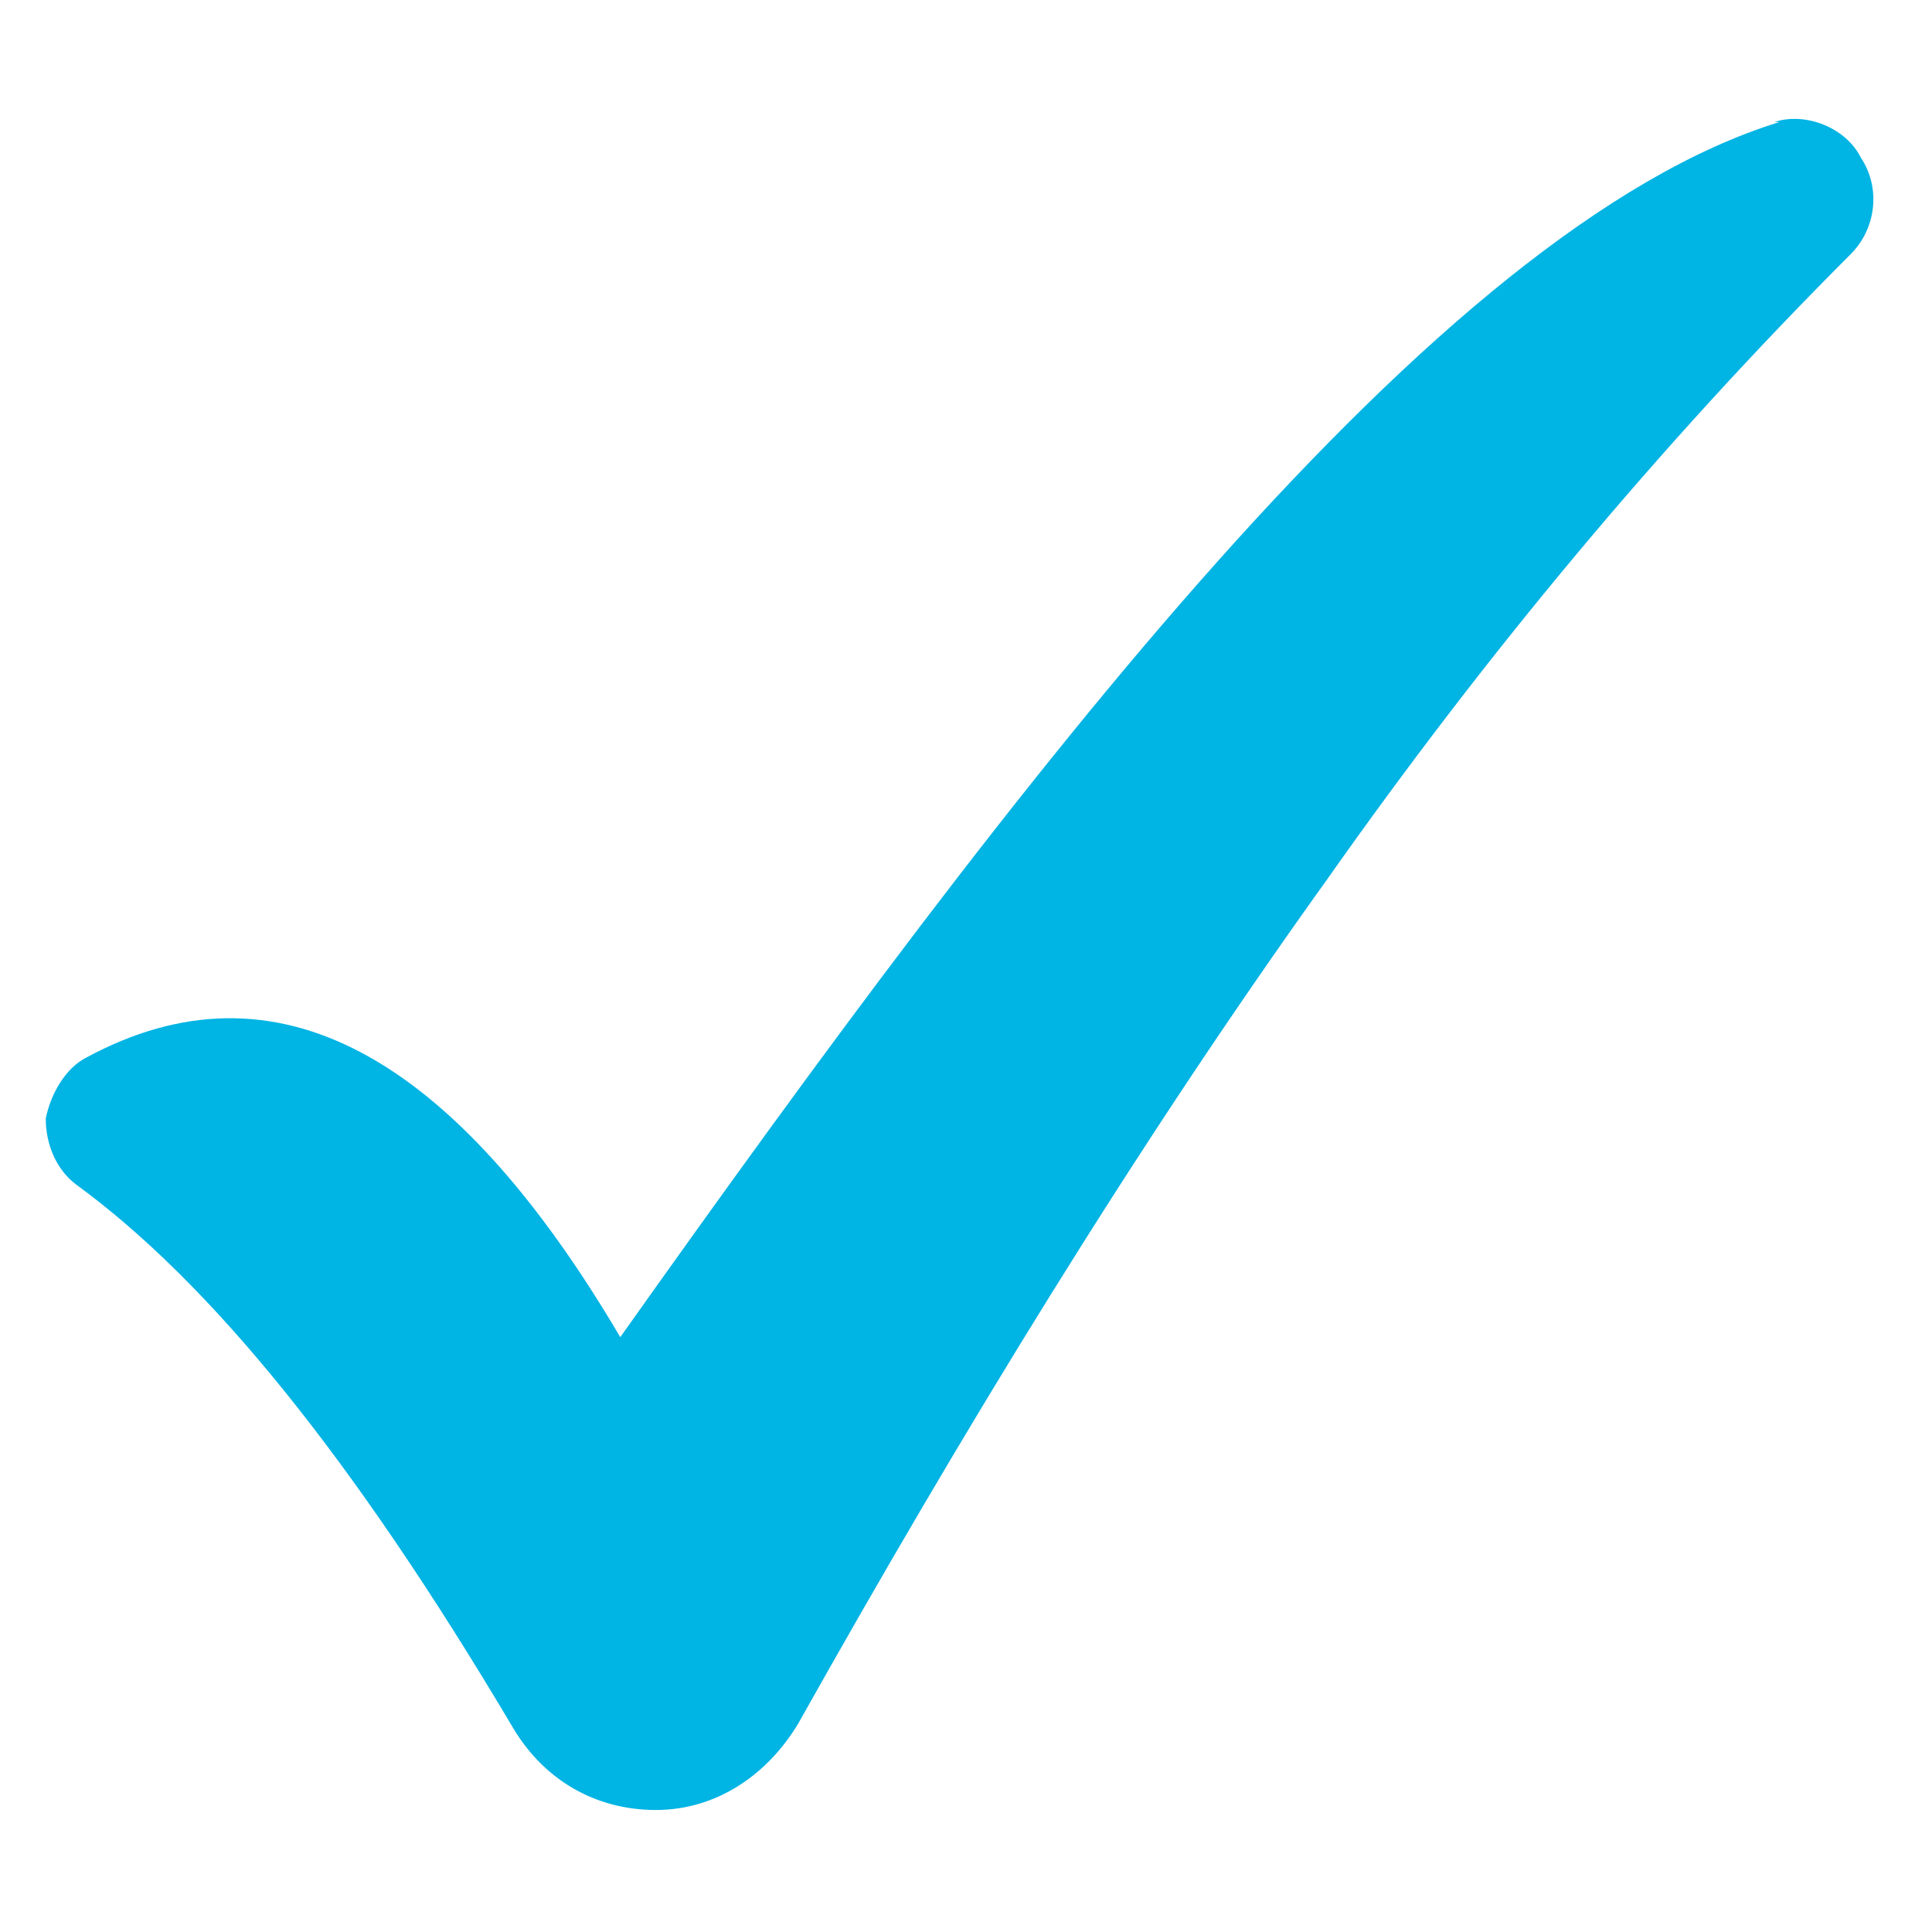
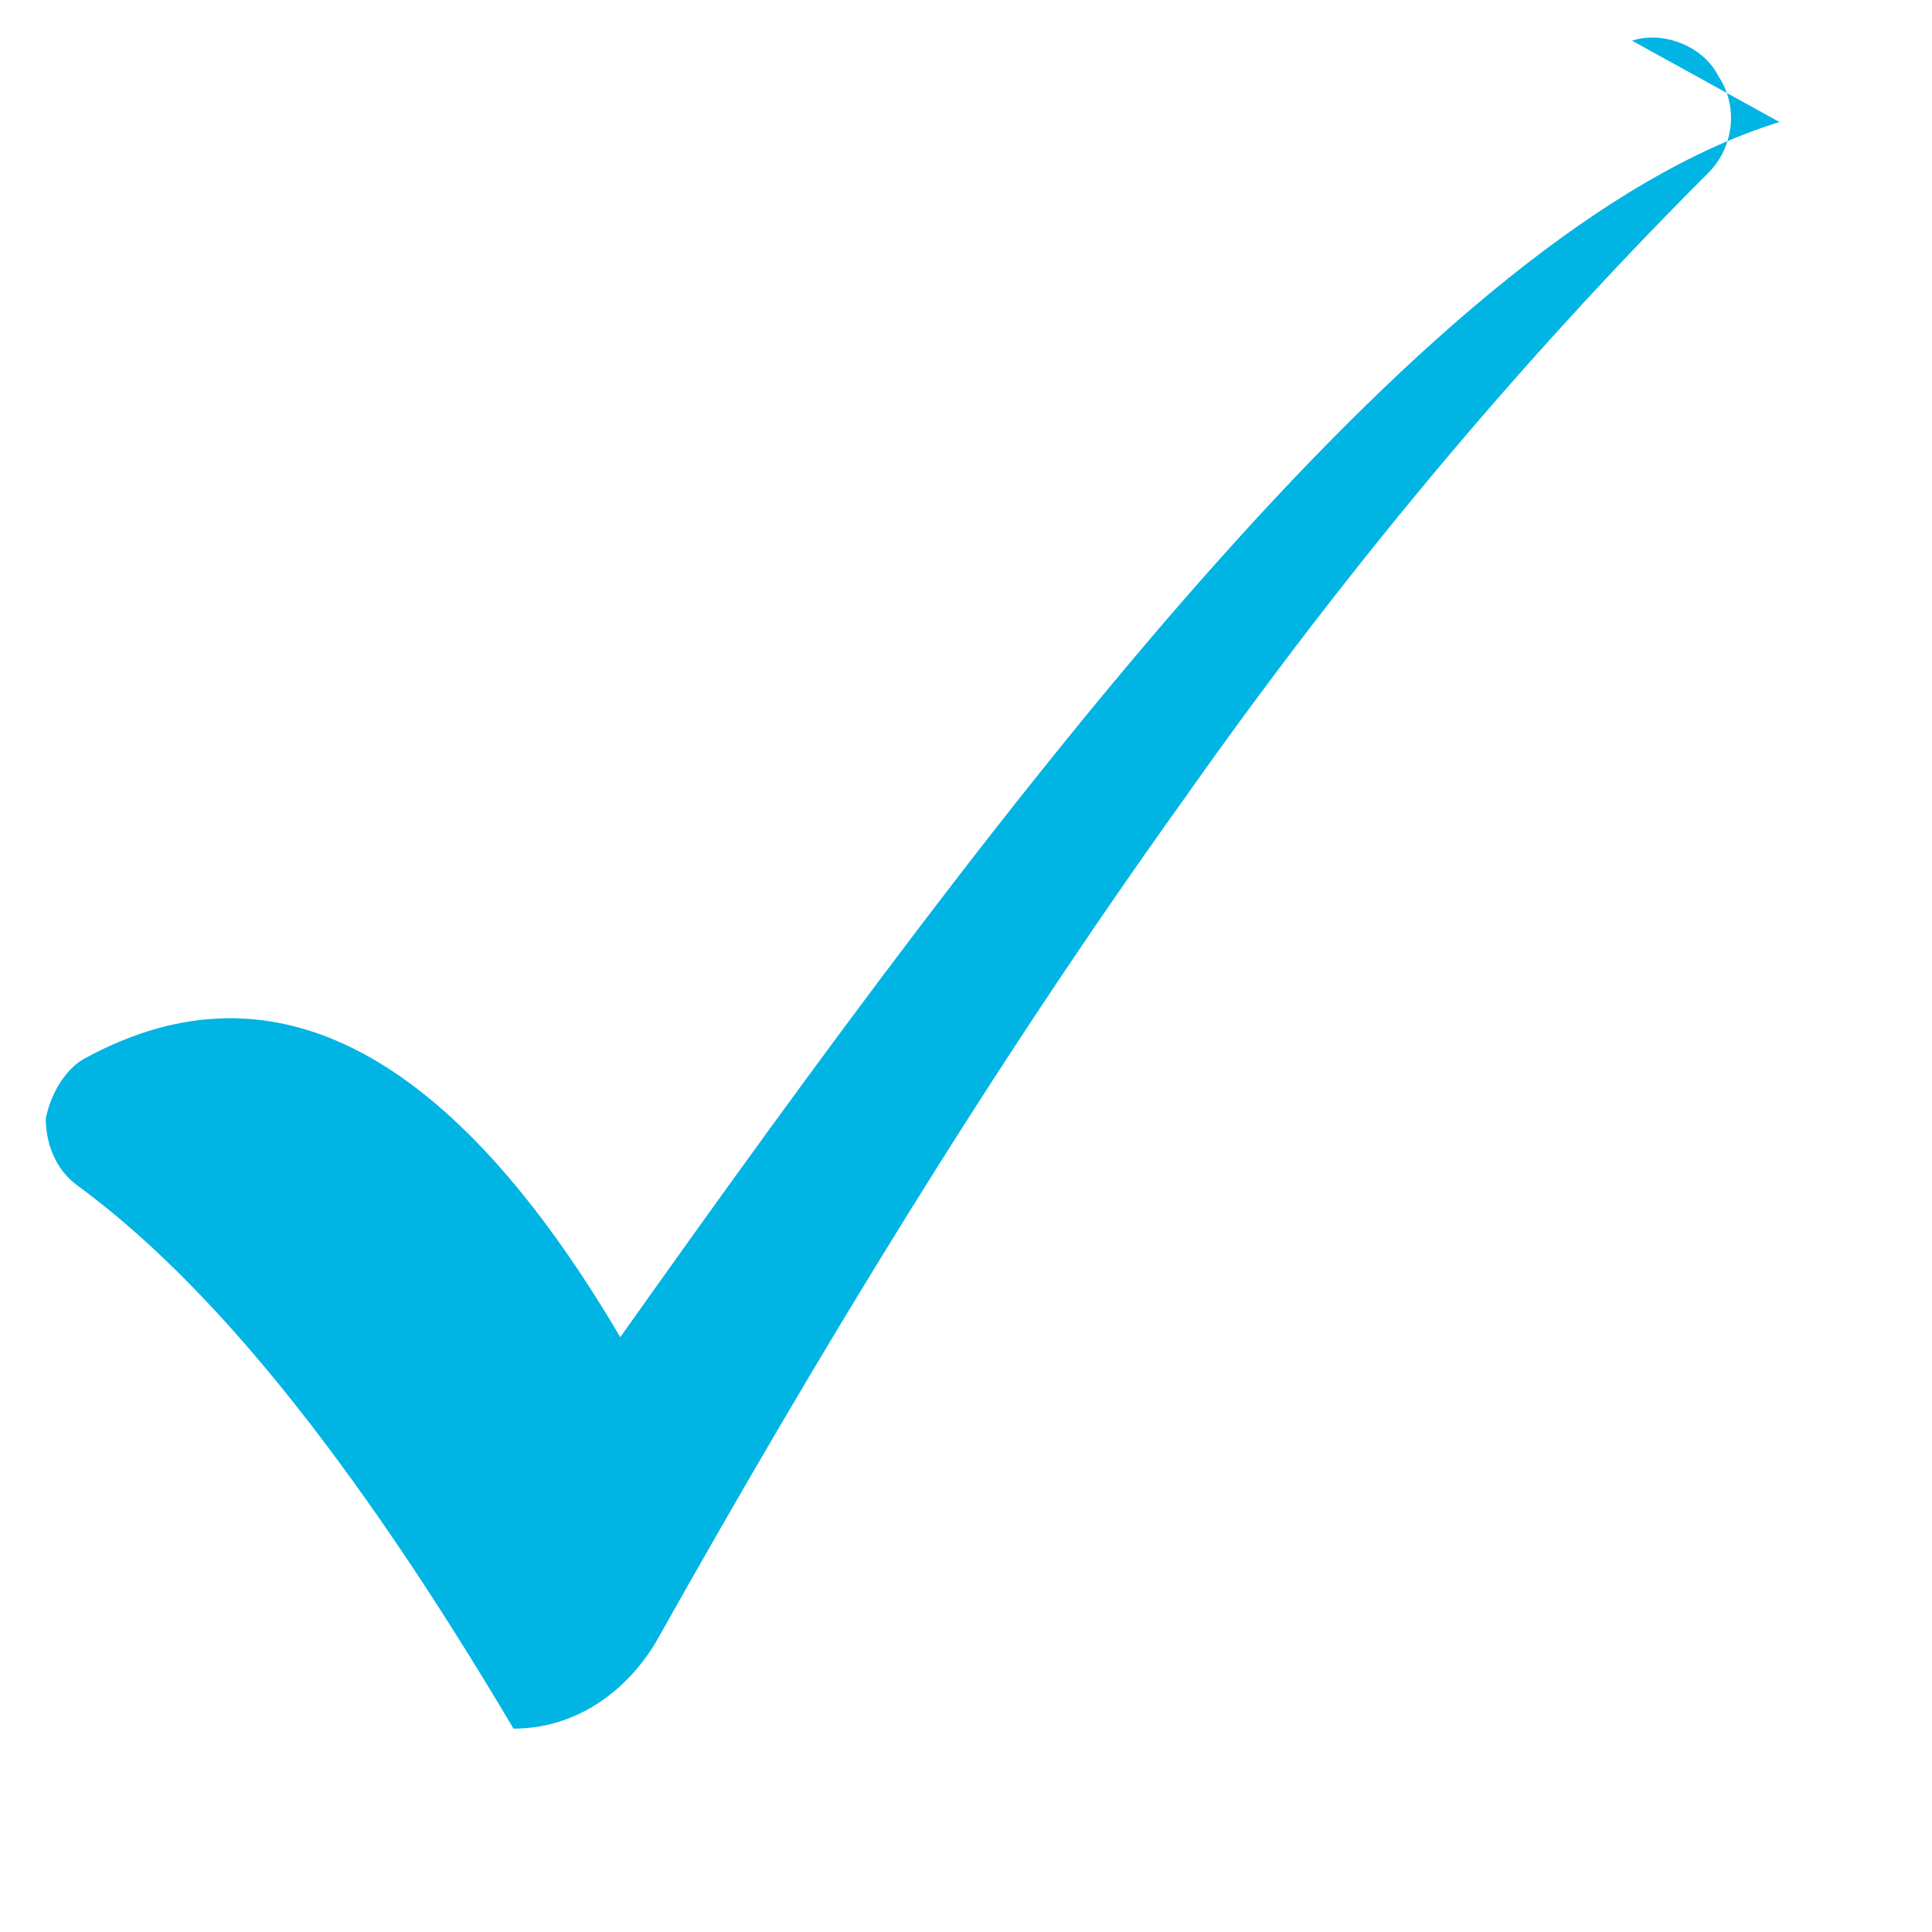
<svg xmlns="http://www.w3.org/2000/svg" id="Content" version="1.1" viewBox="0 0 38 38">
  <defs>
    <style> .st0 { fill: #00b4e4; } </style>
  </defs>
-   <path class="st0" d="M35,2.4c-6.8,2.1-15,12.9-22.8,23.9-3.3-5.6-6.8-7.5-10.5-5.5-.4.2-.7.7-.8,1.2,0,.5.2,1,.6,1.3,2.6,1.9,5.4,5.3,8.6,10.7h0c.6,1,1.6,1.6,2.8,1.6h0c1.2,0,2.2-.7,2.8-1.7,3.2-5.7,6.6-11.3,10.4-16.6,3.1-4.4,6.5-8.5,10.3-12.3.5-.5.6-1.3.2-1.9-.3-.6-1.1-.9-1.7-.7h0Z" />
+   <path class="st0" d="M35,2.4c-6.8,2.1-15,12.9-22.8,23.9-3.3-5.6-6.8-7.5-10.5-5.5-.4.2-.7.7-.8,1.2,0,.5.2,1,.6,1.3,2.6,1.9,5.4,5.3,8.6,10.7h0h0c1.2,0,2.2-.7,2.8-1.7,3.2-5.7,6.6-11.3,10.4-16.6,3.1-4.4,6.5-8.5,10.3-12.3.5-.5.6-1.3.2-1.9-.3-.6-1.1-.9-1.7-.7h0Z" />
</svg>